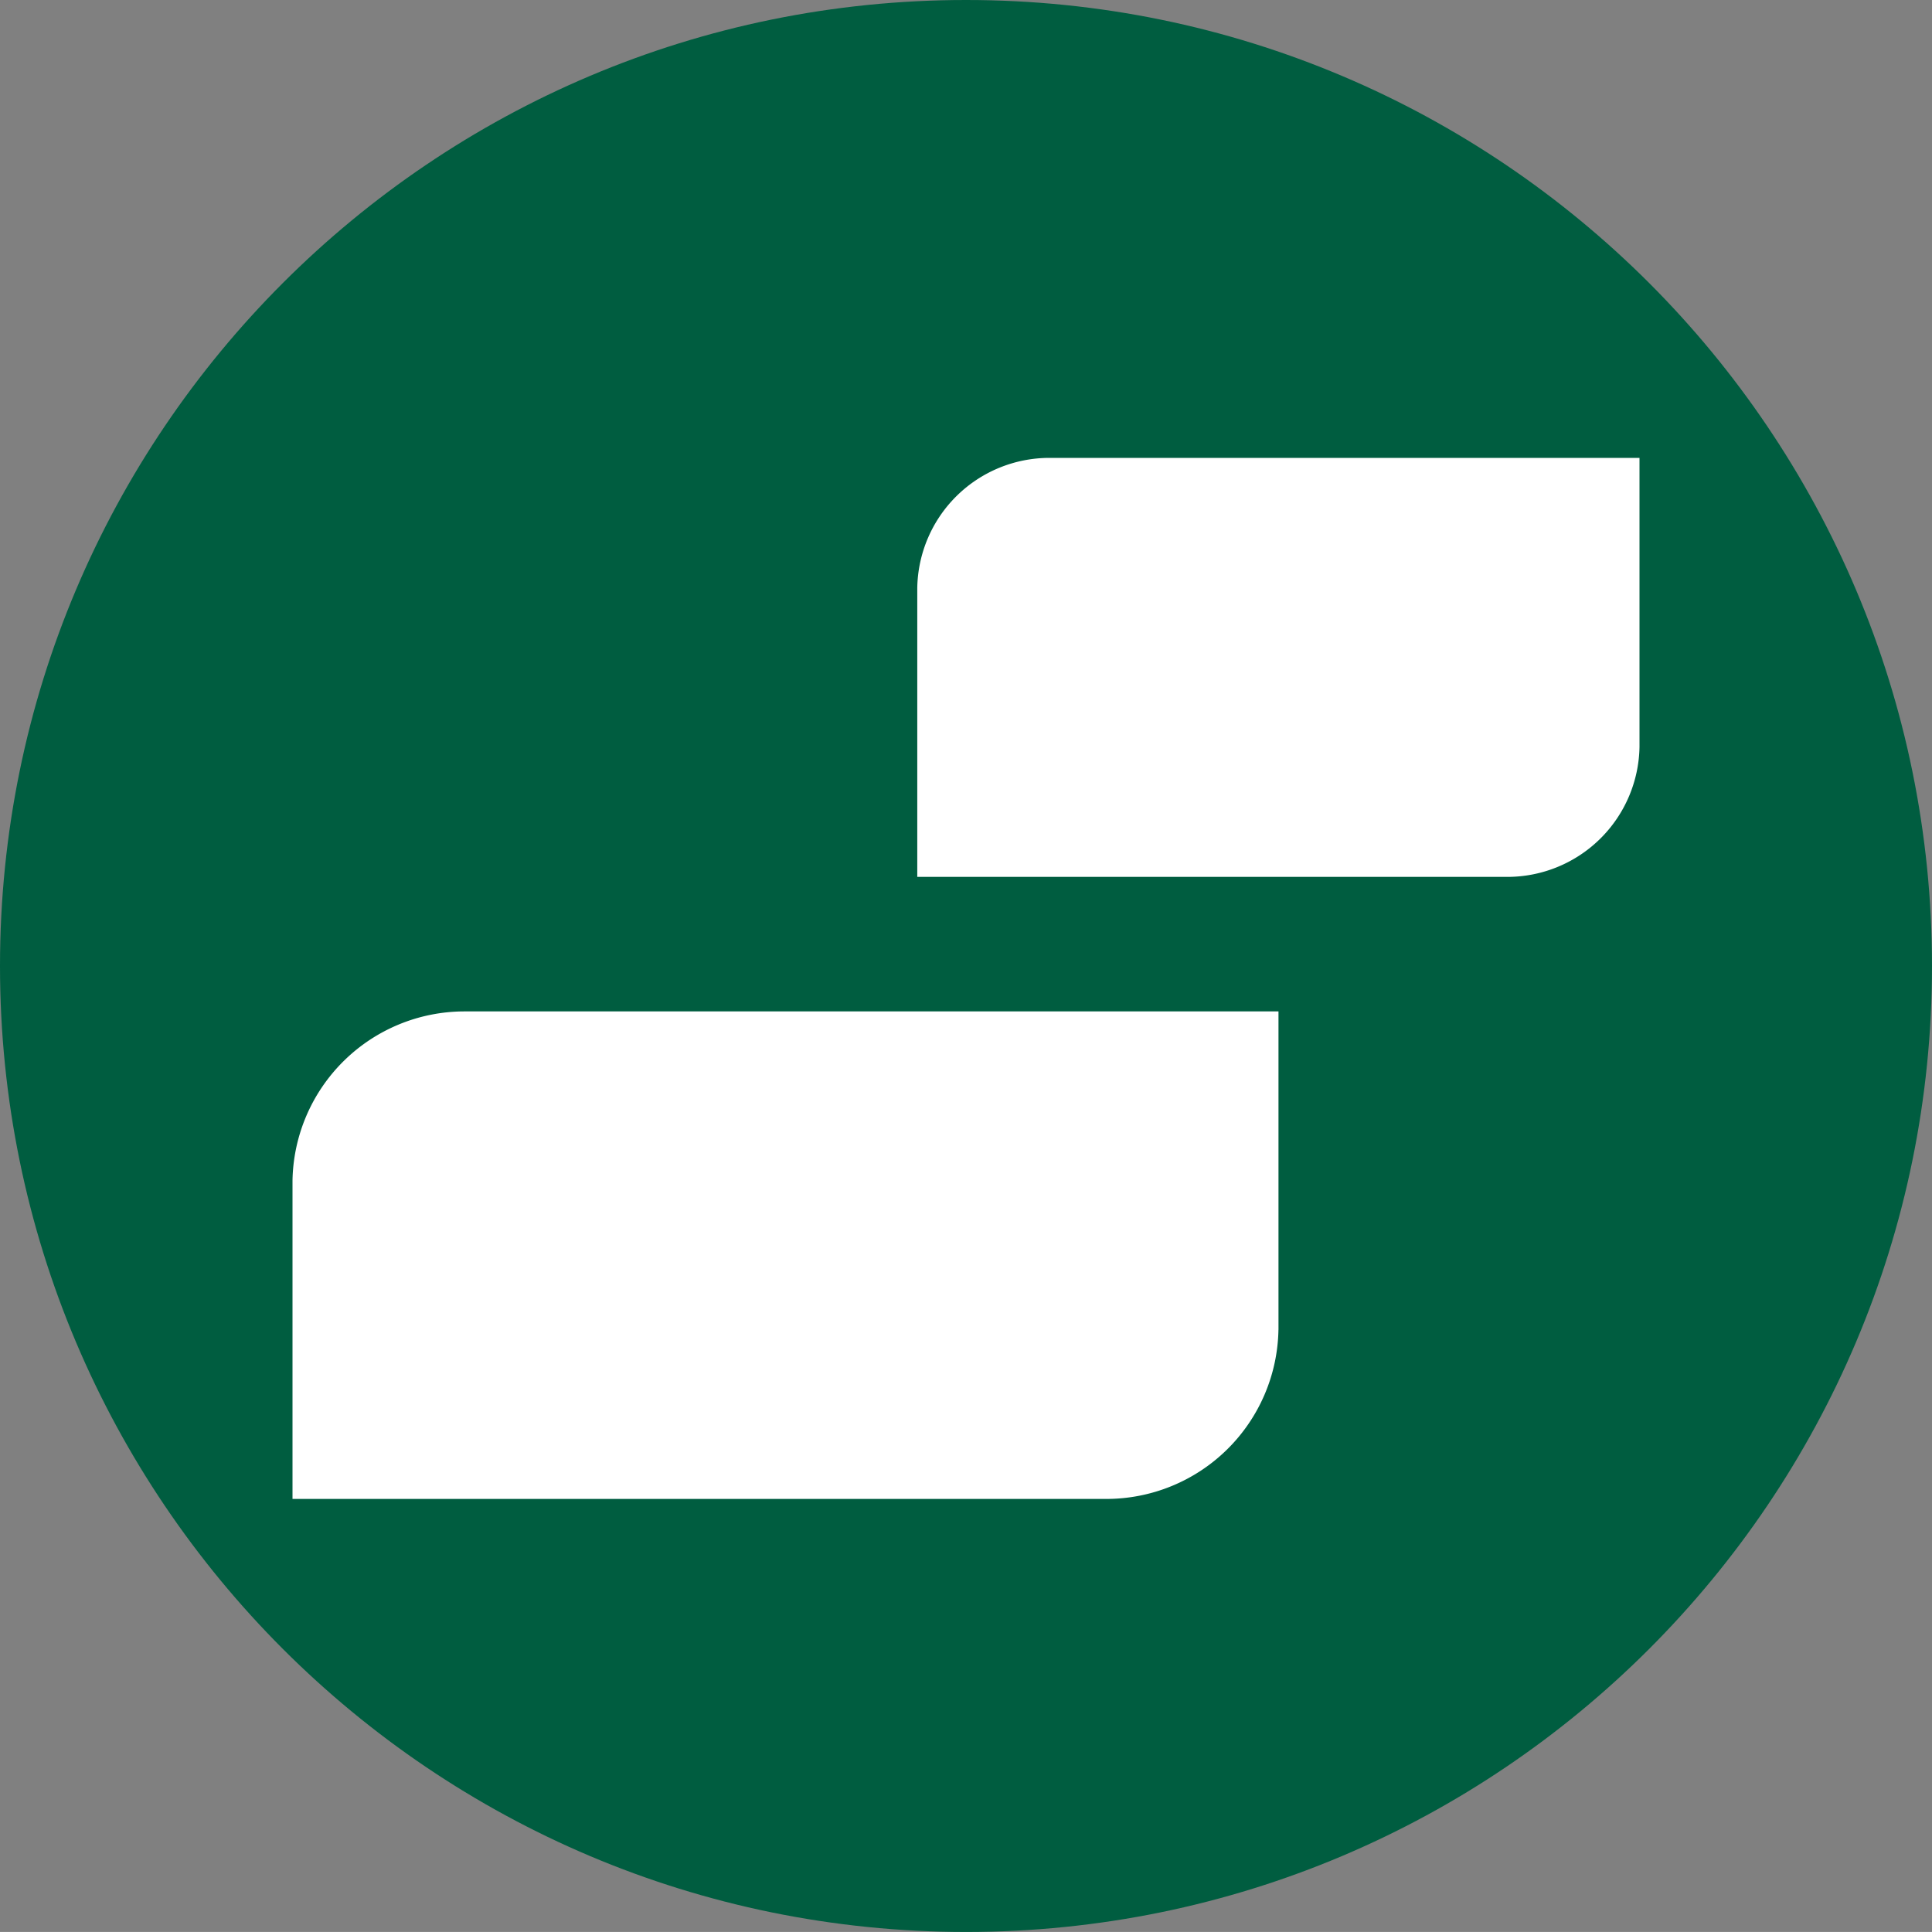
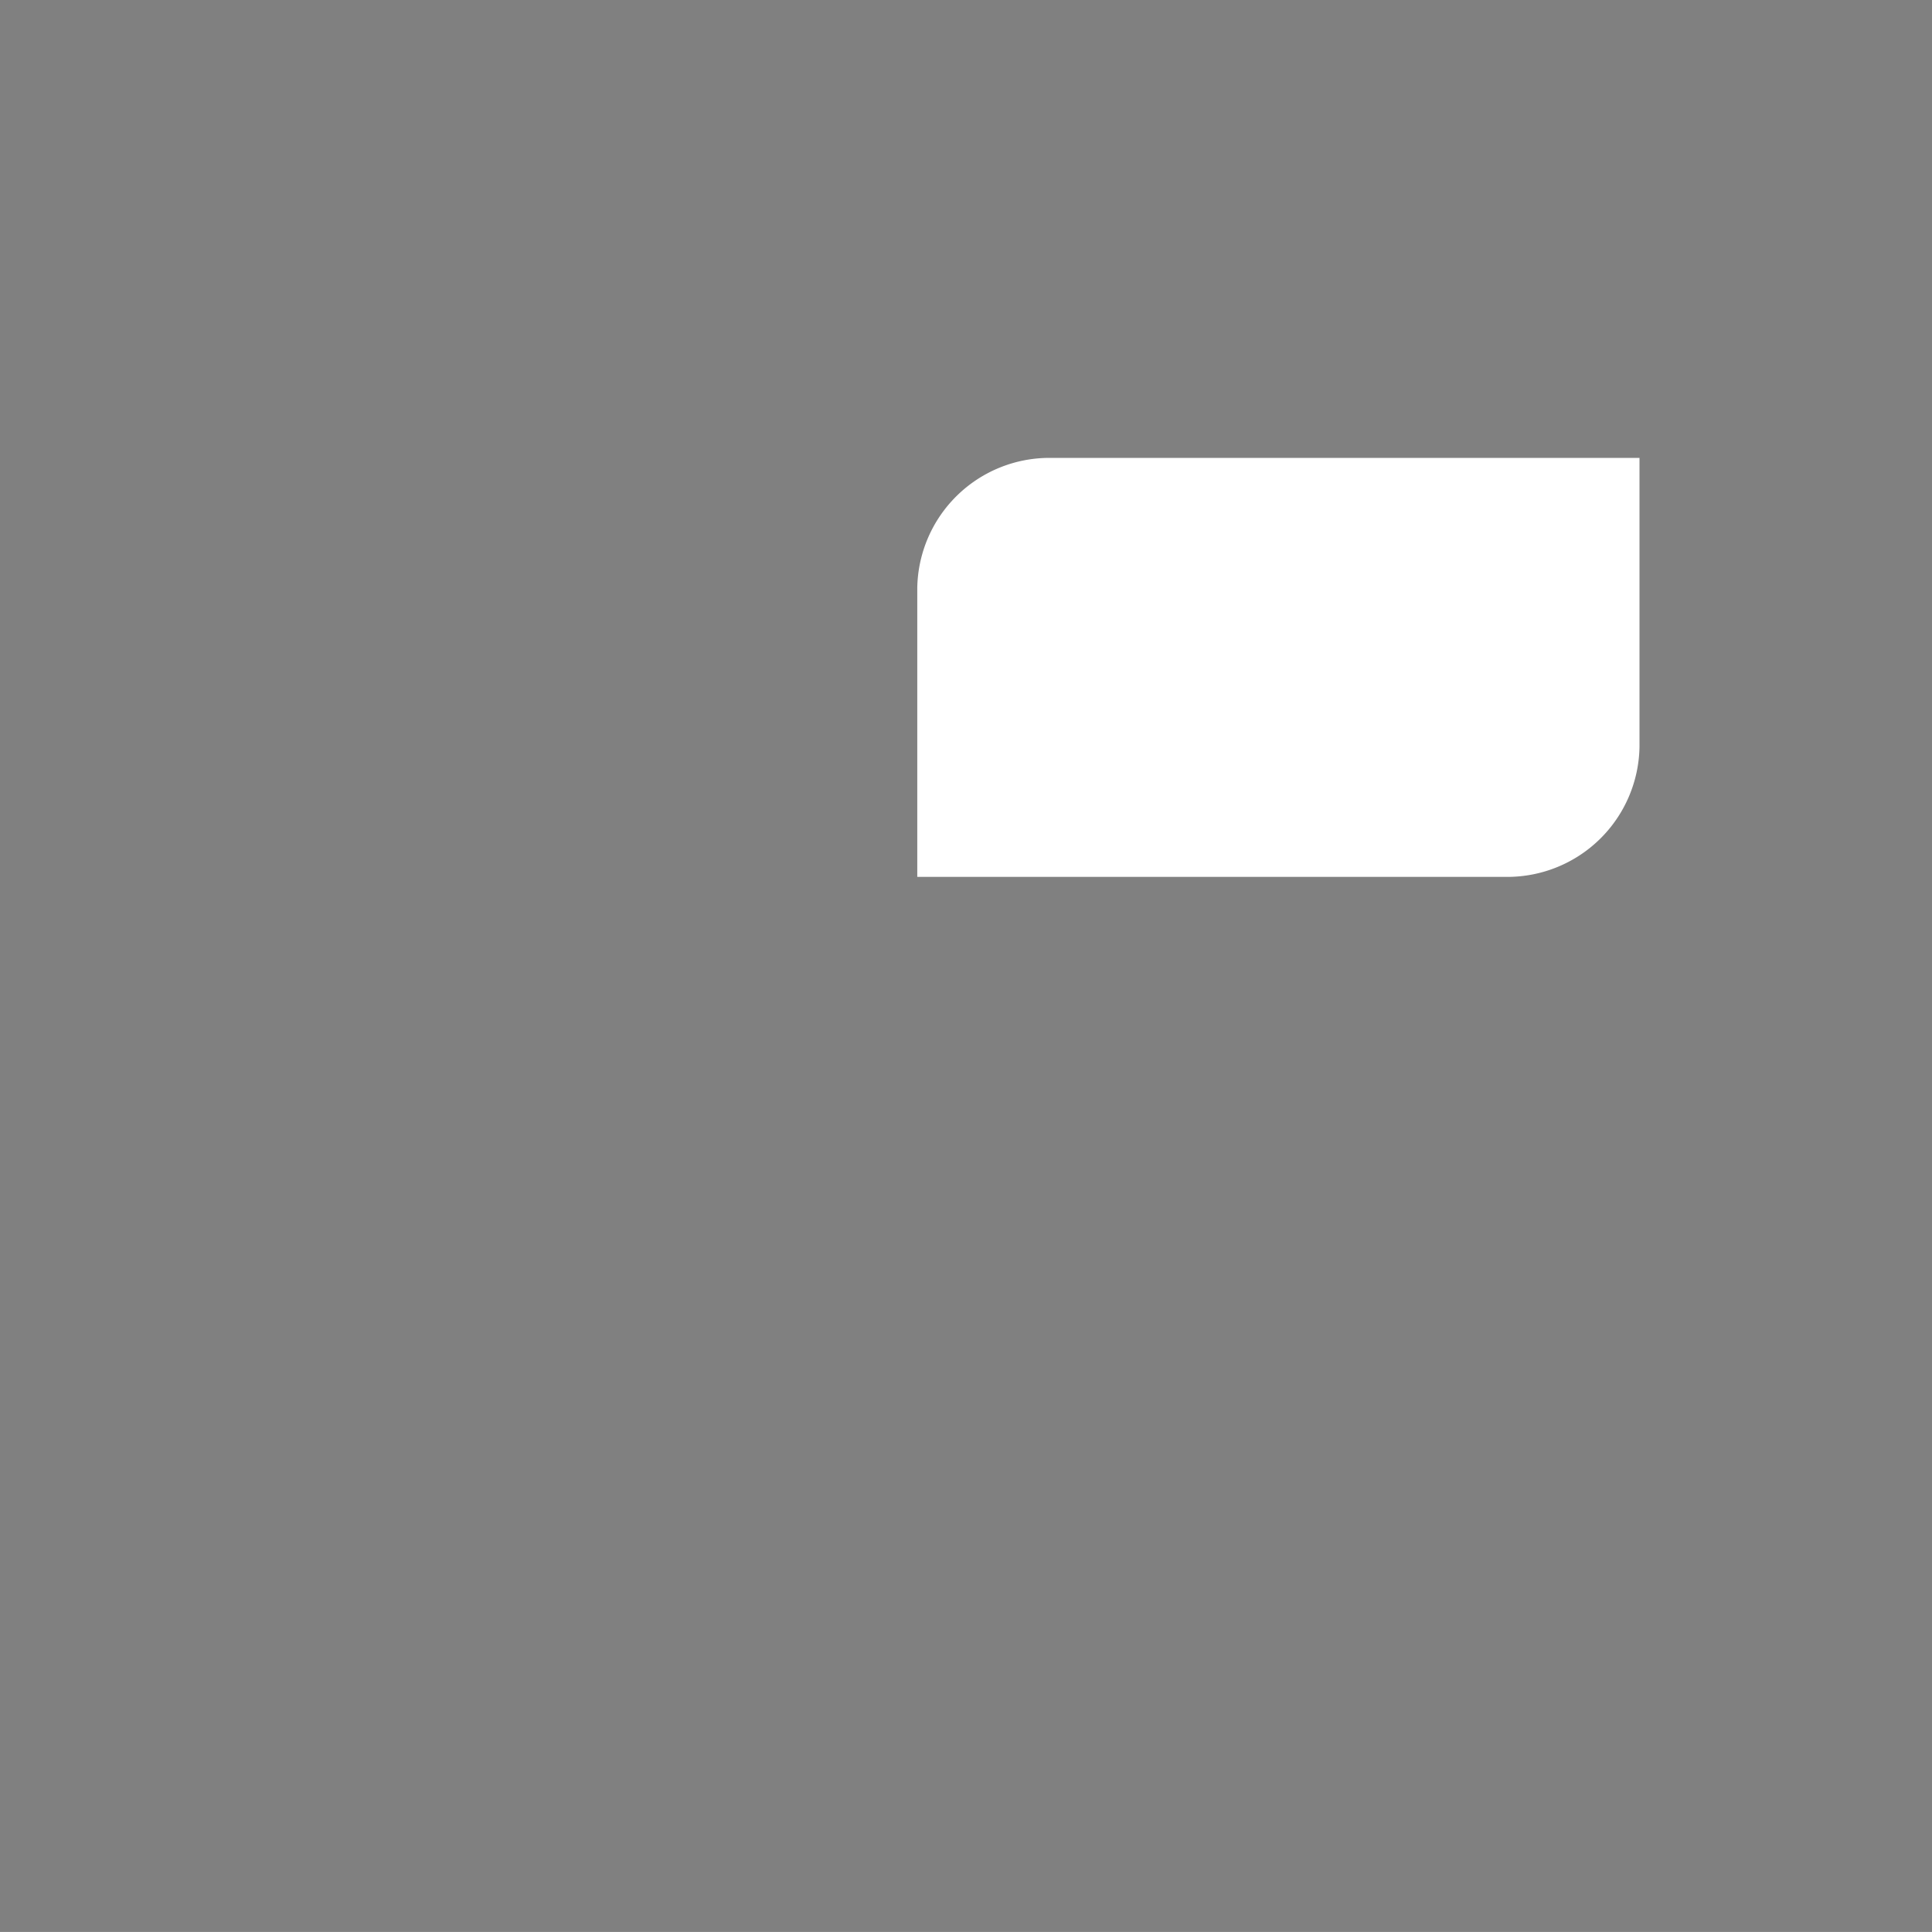
<svg xmlns="http://www.w3.org/2000/svg" width="501.39" height="501.38" viewBox="0 0 501.39 501.38">
  <rect x="0" y="0" width="501.39" height="501.38" fill="#808080" stroke="none" />
  <defs>
    <style>
      .b91cc7b2-dff7-42e2-8d68-3c5674dfbd44 {
        fill: #005d40;
      }

      .f3e70355-0c5c-40c6-9f35-36b6730a89e4 {
        fill: #fff;
      }
    </style>
  </defs>
  <g id="accfd478-d6b7-488e-bdbb-1a6bacc97034" data-name="Layer 2">
    <g id="ed177151-b686-4989-a2d7-081b9fcb856e" data-name="Layer 1">
      <g>
-         <path class="b91cc7b2-dff7-42e2-8d68-3c5674dfbd44" d="M501.39,250.69c0,138.45-112.24,250.69-250.69,250.69S0,389.14,0,250.69,112.24,0,250.7,0,501.39,112.24,501.39,250.69" />
-         <path class="f3e70355-0c5c-40c6-9f35-36b6730a89e4" d="M331.78,345.11A44.67,44.67,0,0,1,287.11,389H122.84l-1.45,0H75.91V306.41a44.67,44.67,0,0,1,44.66-43.93H284.86l1.41,0h45.52v82.6Z" />
        <path class="f3e70355-0c5c-40c6-9f35-36b6730a89e4" d="M425.48,193.82a34.32,34.32,0,0,1-34.31,33.75H274.11c-.37,0-.74,0-1.11,0H238.05v-75h0a34.31,34.31,0,0,1,34.31-33.74H425.48v75Z" />
      </g>
    </g>
  </g>
</svg>